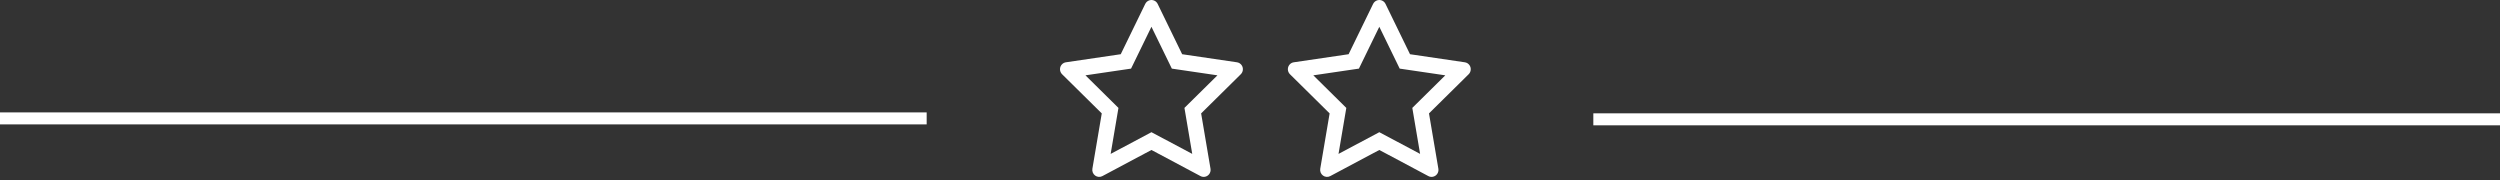
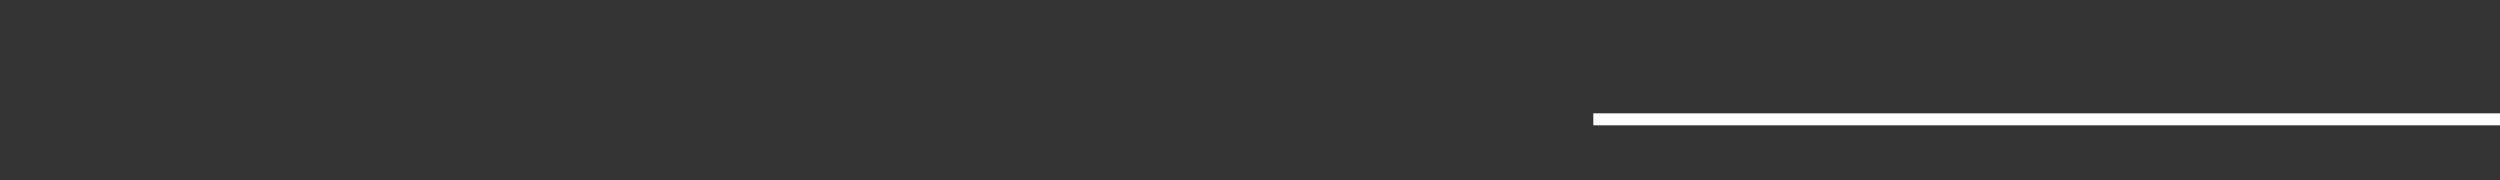
<svg xmlns="http://www.w3.org/2000/svg" width="375" height="27" viewBox="0 0 375 27" fill="none">
  <rect x="0" y="0" width="375" height="27" fill="#333333" stroke="none" />
-   <path d="M185.547 9.344L177.323 8.133L173.647 0.584C173.546 0.377 173.381 0.21 173.177 0.108C172.665 -0.148 172.043 0.066 171.787 0.584L168.111 8.133L159.887 9.344C159.66 9.376 159.453 9.485 159.294 9.649C159.102 9.848 158.996 10.117 159 10.396C159.004 10.674 159.116 10.94 159.313 11.135L165.264 17.011L163.858 25.308C163.825 25.5 163.846 25.699 163.919 25.881C163.992 26.062 164.113 26.219 164.27 26.334C164.426 26.449 164.611 26.518 164.804 26.532C164.997 26.546 165.19 26.505 165.361 26.413L172.717 22.496L180.073 26.413C180.274 26.521 180.507 26.557 180.731 26.518C181.294 26.42 181.673 25.878 181.576 25.308L180.17 17.011L186.12 11.135C186.282 10.974 186.389 10.764 186.422 10.534C186.509 9.96 186.114 9.429 185.547 9.344ZM177.666 16.184L178.836 23.083L172.717 19.829L166.598 23.086L167.768 16.187L162.818 11.299L169.659 10.292L172.717 4.016L175.775 10.292L182.616 11.299L177.666 16.184Z" fill="white" />
-   <path d="M219.726 9.344L211.502 8.133L207.826 0.584C207.725 0.377 207.56 0.21 207.356 0.108C206.844 -0.148 206.222 0.066 205.967 0.584L202.29 8.133L194.066 9.344C193.839 9.376 193.632 9.485 193.473 9.649C193.281 9.848 193.176 10.117 193.179 10.396C193.183 10.674 193.296 10.94 193.493 11.135L199.443 17.011L198.037 25.308C198.004 25.5 198.025 25.699 198.098 25.881C198.171 26.062 198.292 26.219 198.449 26.334C198.605 26.449 198.79 26.518 198.983 26.532C199.176 26.546 199.369 26.505 199.54 26.413L206.896 22.496L214.252 26.413C214.453 26.521 214.686 26.557 214.91 26.518C215.473 26.42 215.852 25.878 215.755 25.308L214.349 17.011L220.3 11.135C220.462 10.974 220.569 10.764 220.601 10.534C220.688 9.96 220.293 9.429 219.726 9.344ZM211.846 16.184L213.015 23.083L206.896 19.829L200.777 23.086L201.947 16.187L196.997 11.299L203.838 10.292L206.896 4.016L209.954 10.292L216.795 11.299L211.846 16.184Z" fill="white" />
-   <line x1="139" y1="17.759" x2="-13" y2="17.759" stroke="white" stroke-width="1.799" />
  <line x1="391" y1="17.899" x2="239" y2="17.899" stroke="white" stroke-width="1.799" />
</svg>